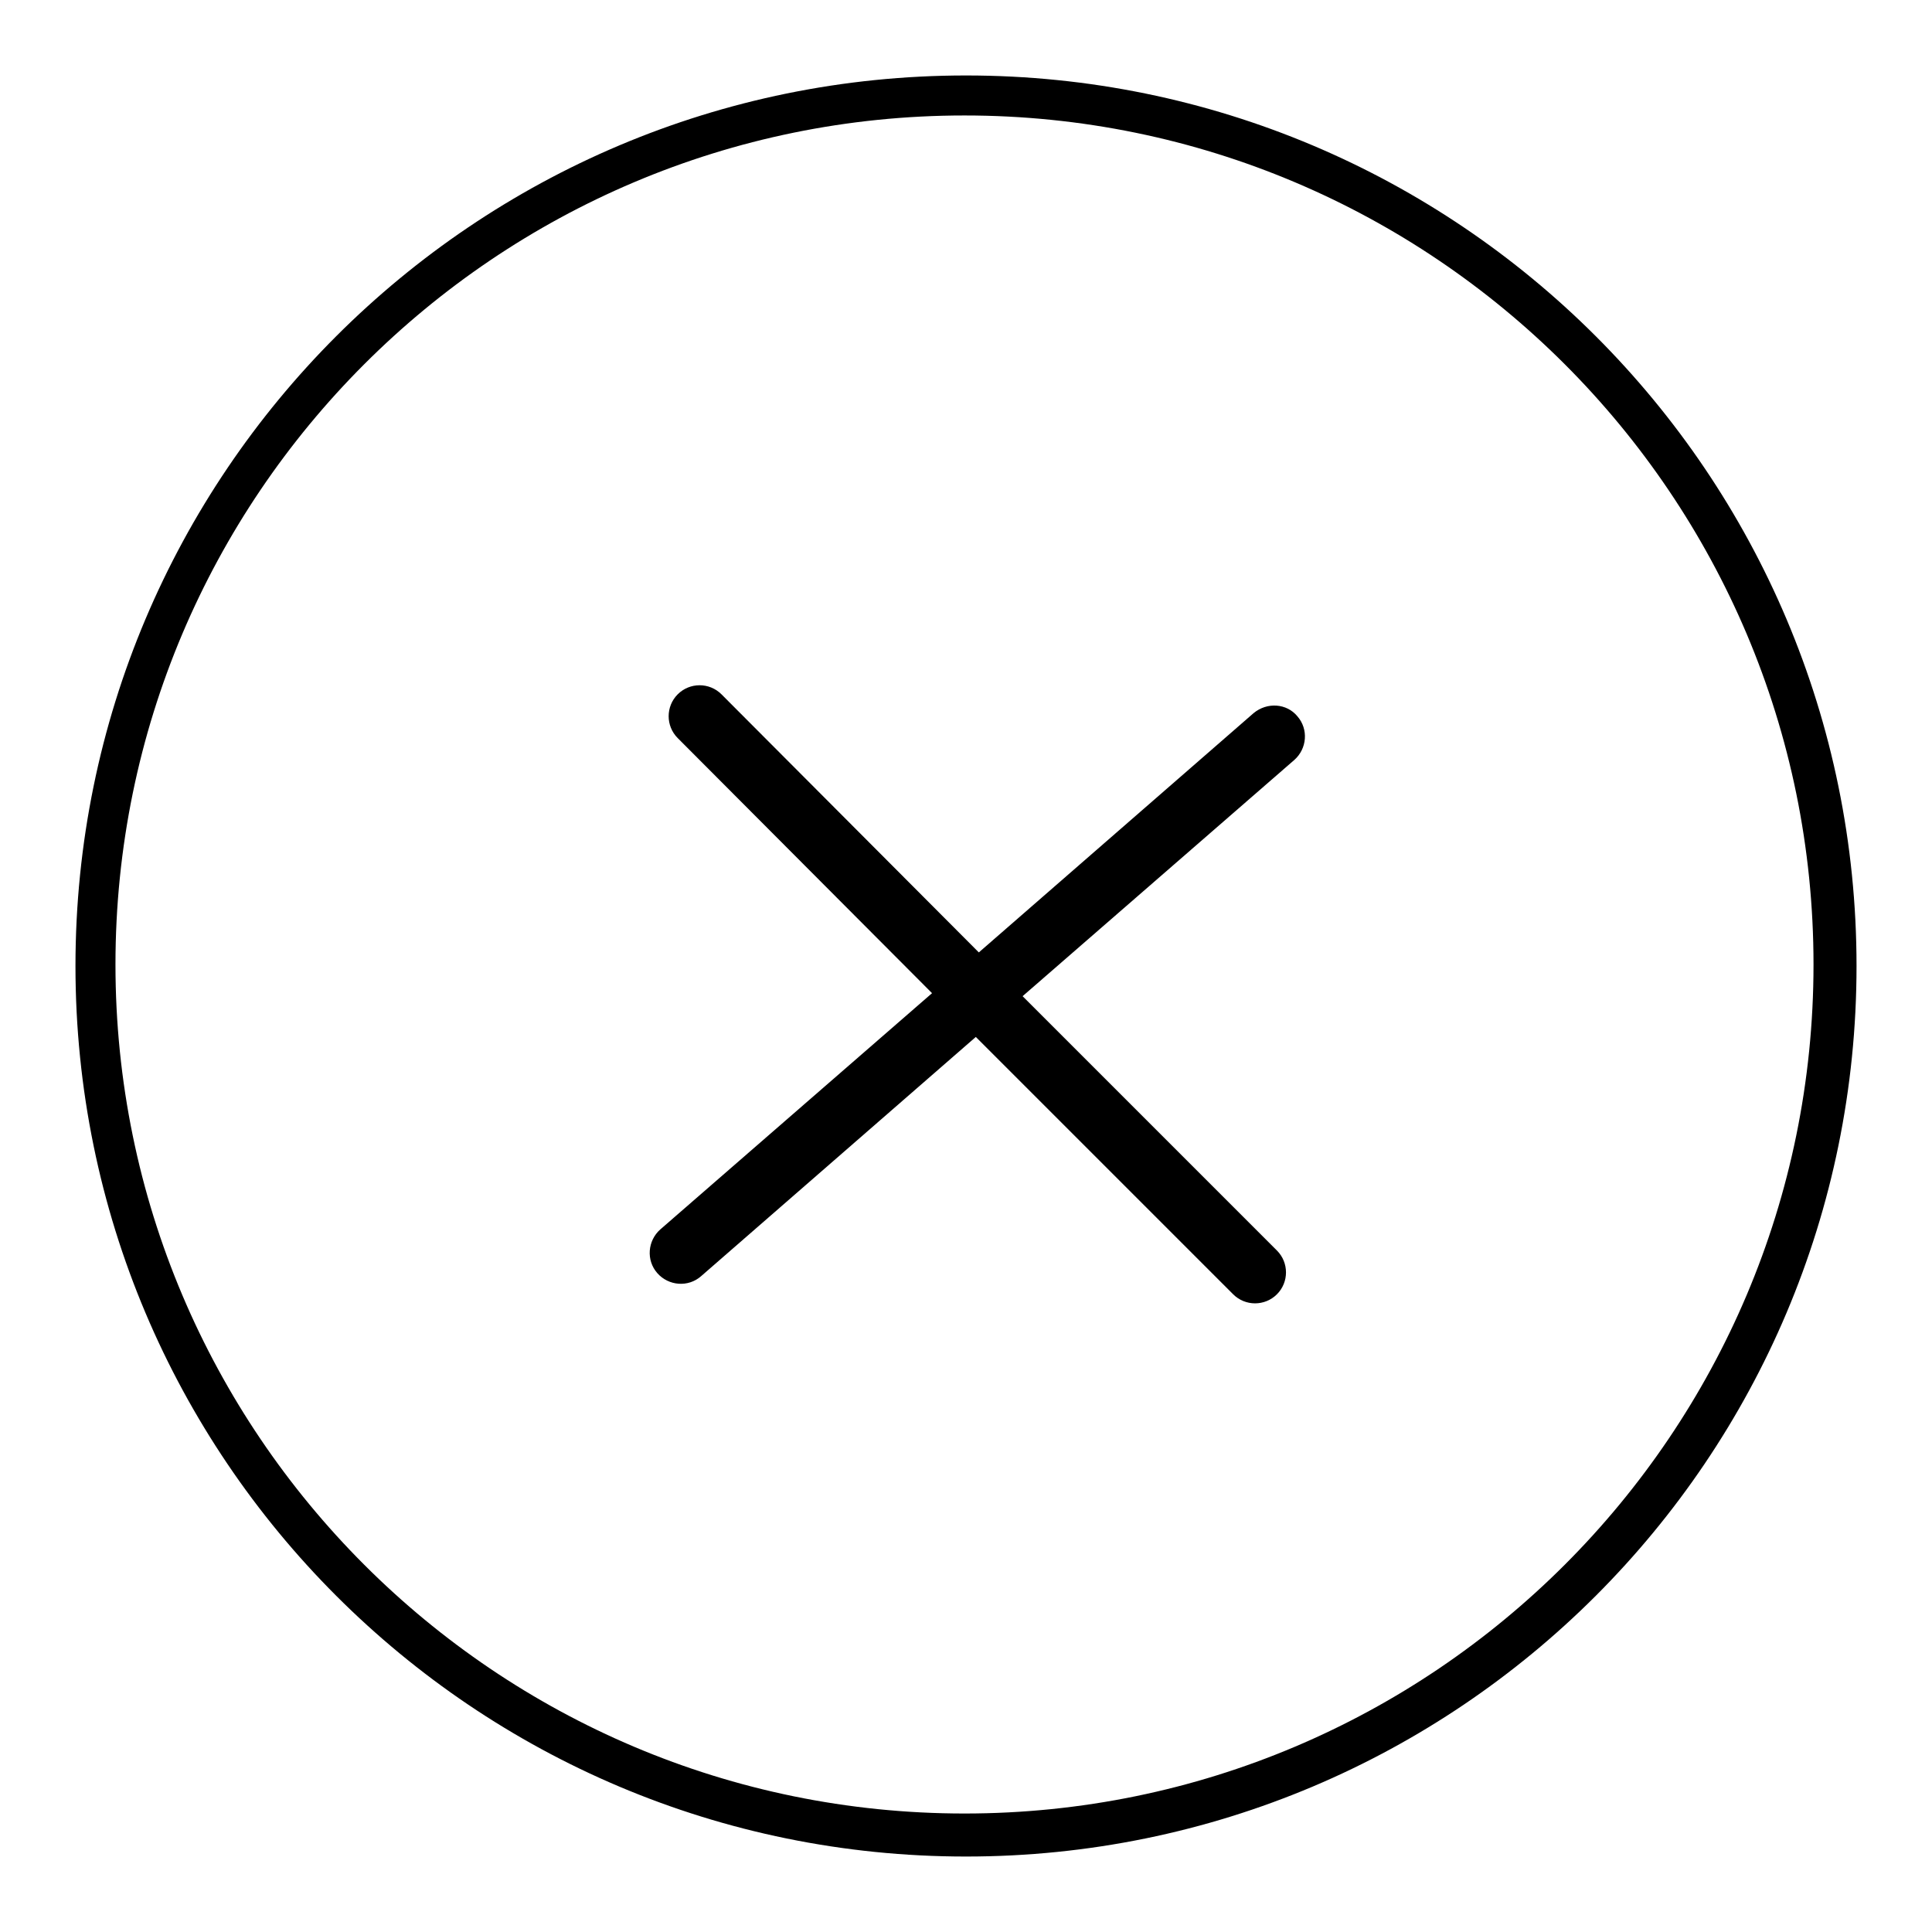
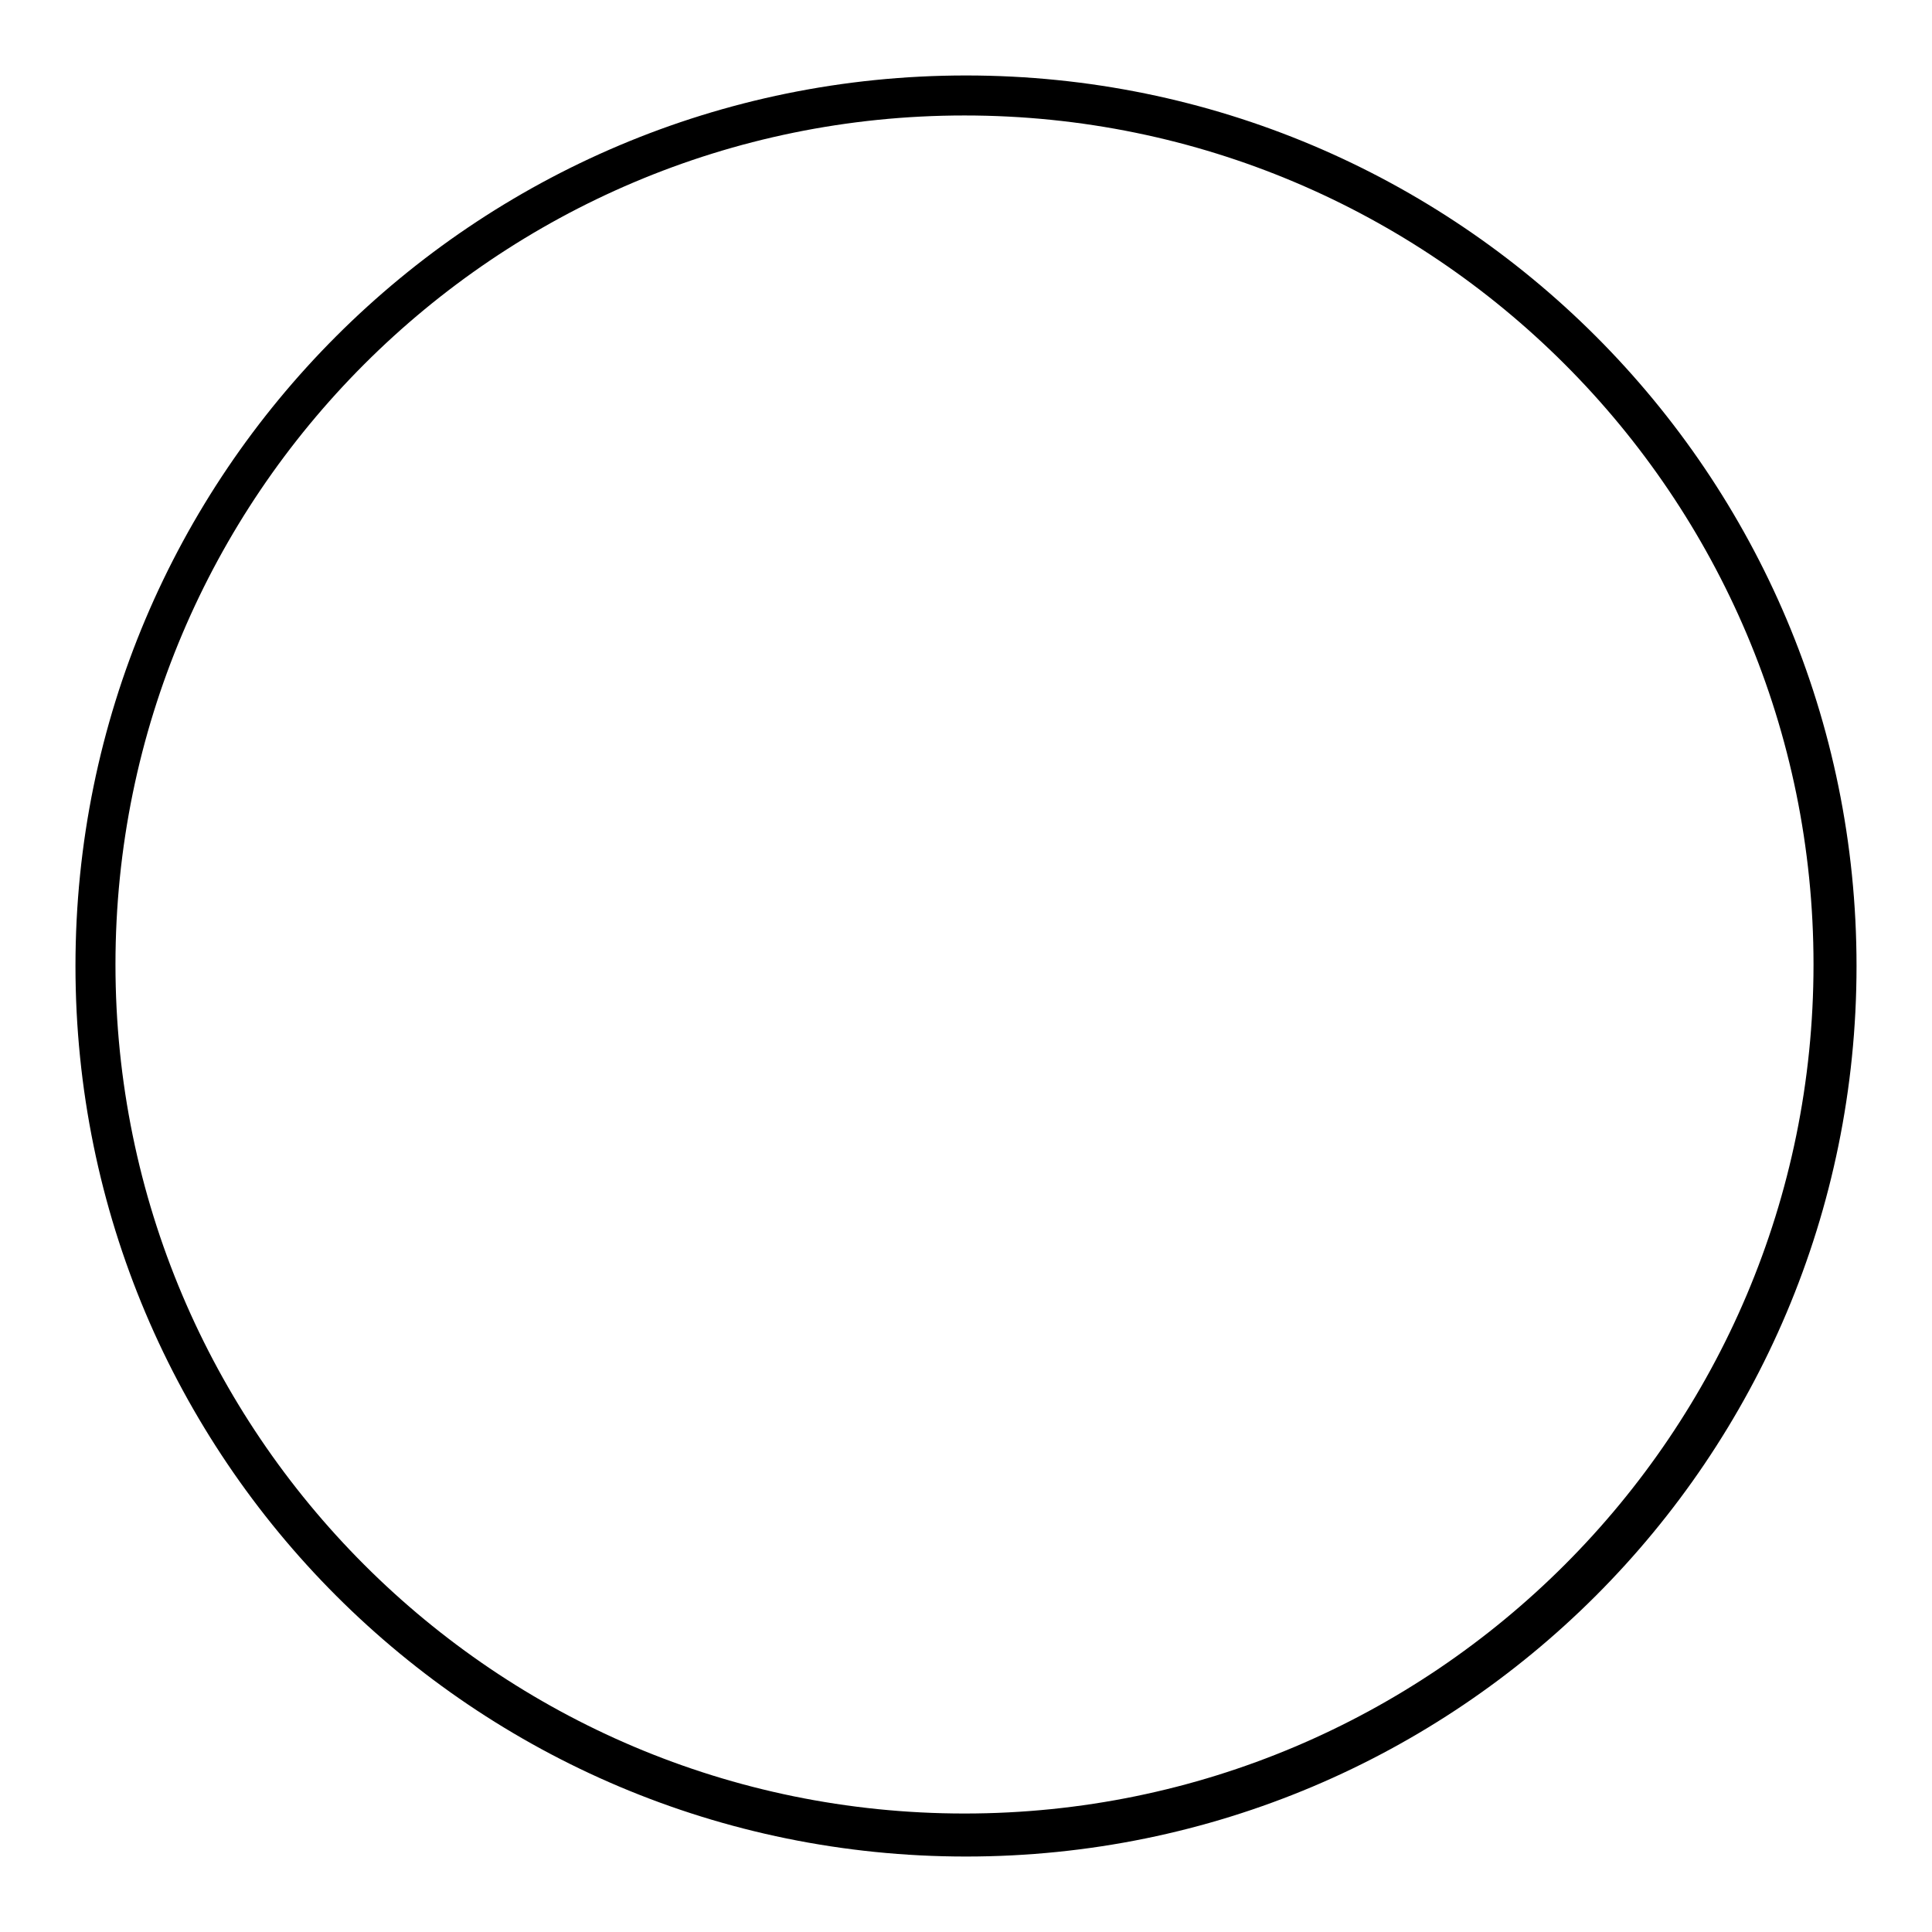
<svg xmlns="http://www.w3.org/2000/svg" version="1.1" x="0px" y="0px" viewBox="0 0 256 256" enable-background="new 0 0 256 256" xml:space="preserve">
  <g>
    <g>
-       <path fill="#000000" d="M166.1,94.5l-36.4,31.7L95.6,92c-1.6-1.6-4.2-1.6-5.8,0c-1.6,1.6-1.6,4.2,0,5.8l33.7,33.8l-36,31.3c-1.7,1.5-1.9,4.1-0.4,5.8c1.5,1.7,4.1,1.9,5.8,0.4l36.4-31.7l34.1,34.1c1.6,1.6,4.2,1.6,5.8,0c1.6-1.6,1.6-4.2,0-5.8L135.5,132l36-31.3c1.7-1.5,1.9-4.1,0.4-5.8C170.5,93.2,167.9,93,166.1,94.5z" />
      <path fill="#000000" d="M128,10C62.8,10,10,62.8,10,128c0,65.2,52.8,118,118,118c65.2,0,118-52.8,118-118C246,62.8,193.2,10,128,10z M127.8,240.3c-62.1,0-112.5-50.4-112.5-112.5c0-62.1,50.4-112.5,112.5-112.5c62.1,0,112.5,50.4,112.5,112.5C240.3,189.9,189.9,240.3,127.8,240.3z" />
    </g>
  </g>
</svg>